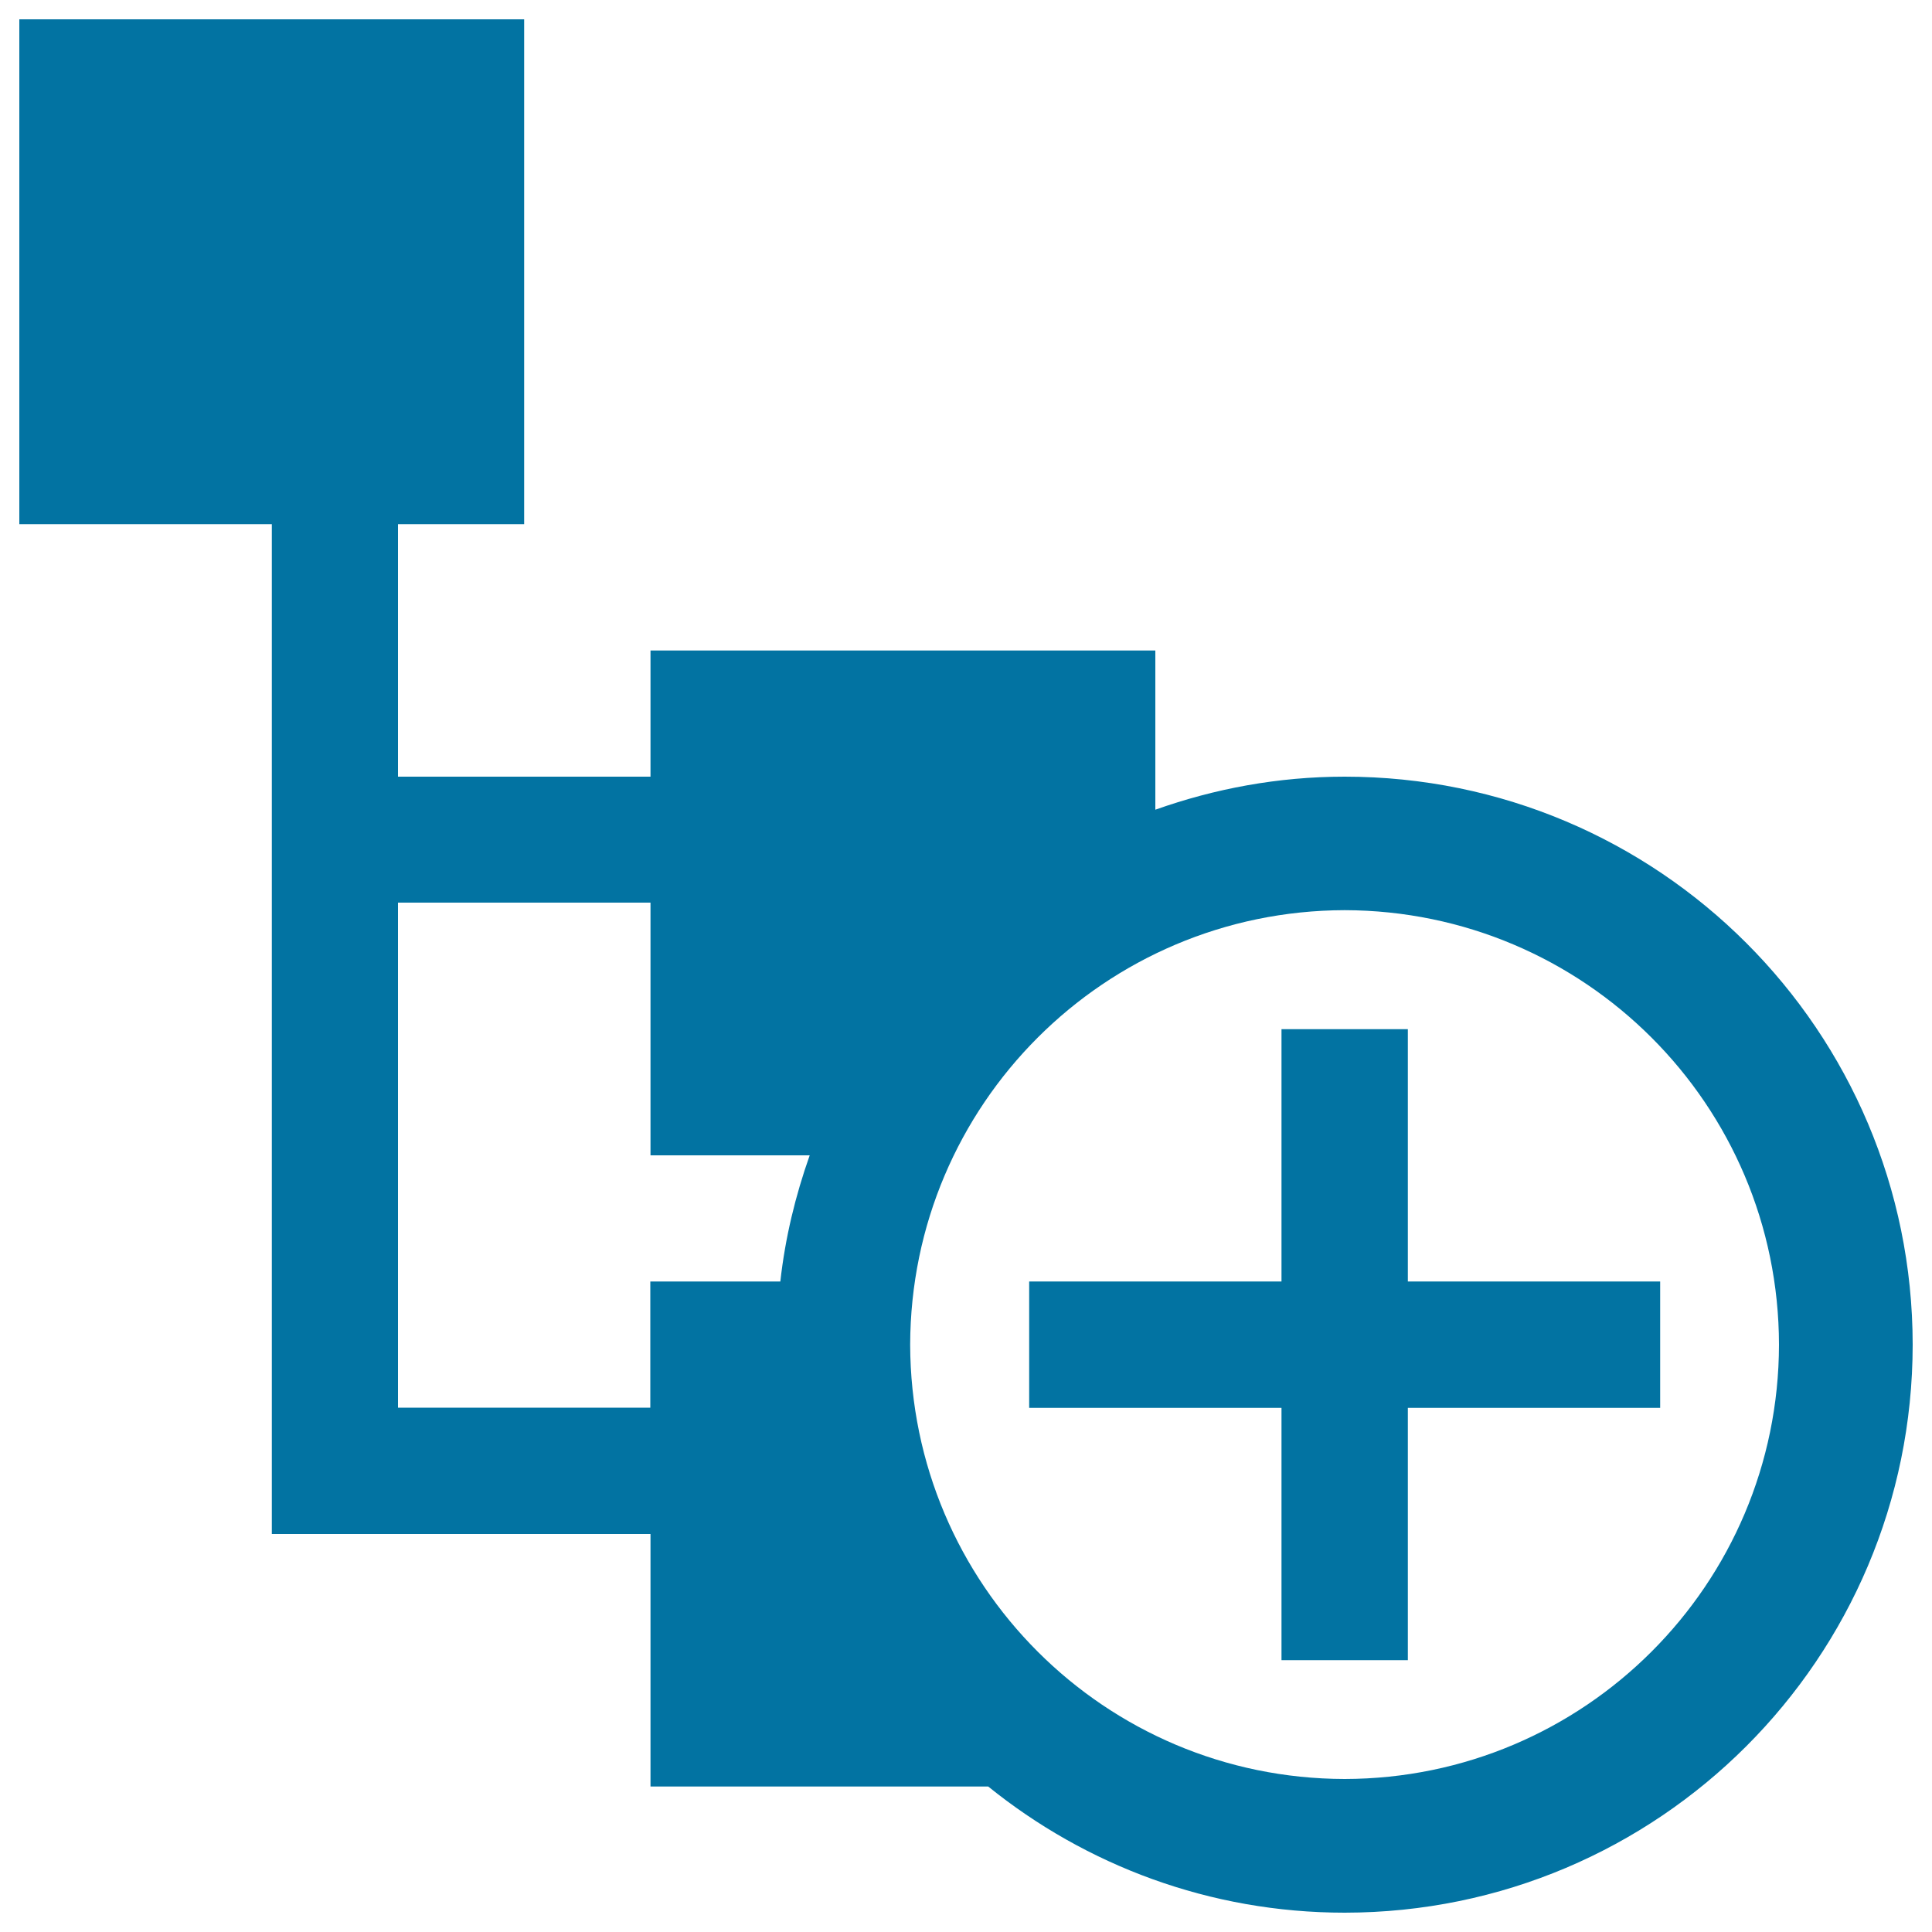
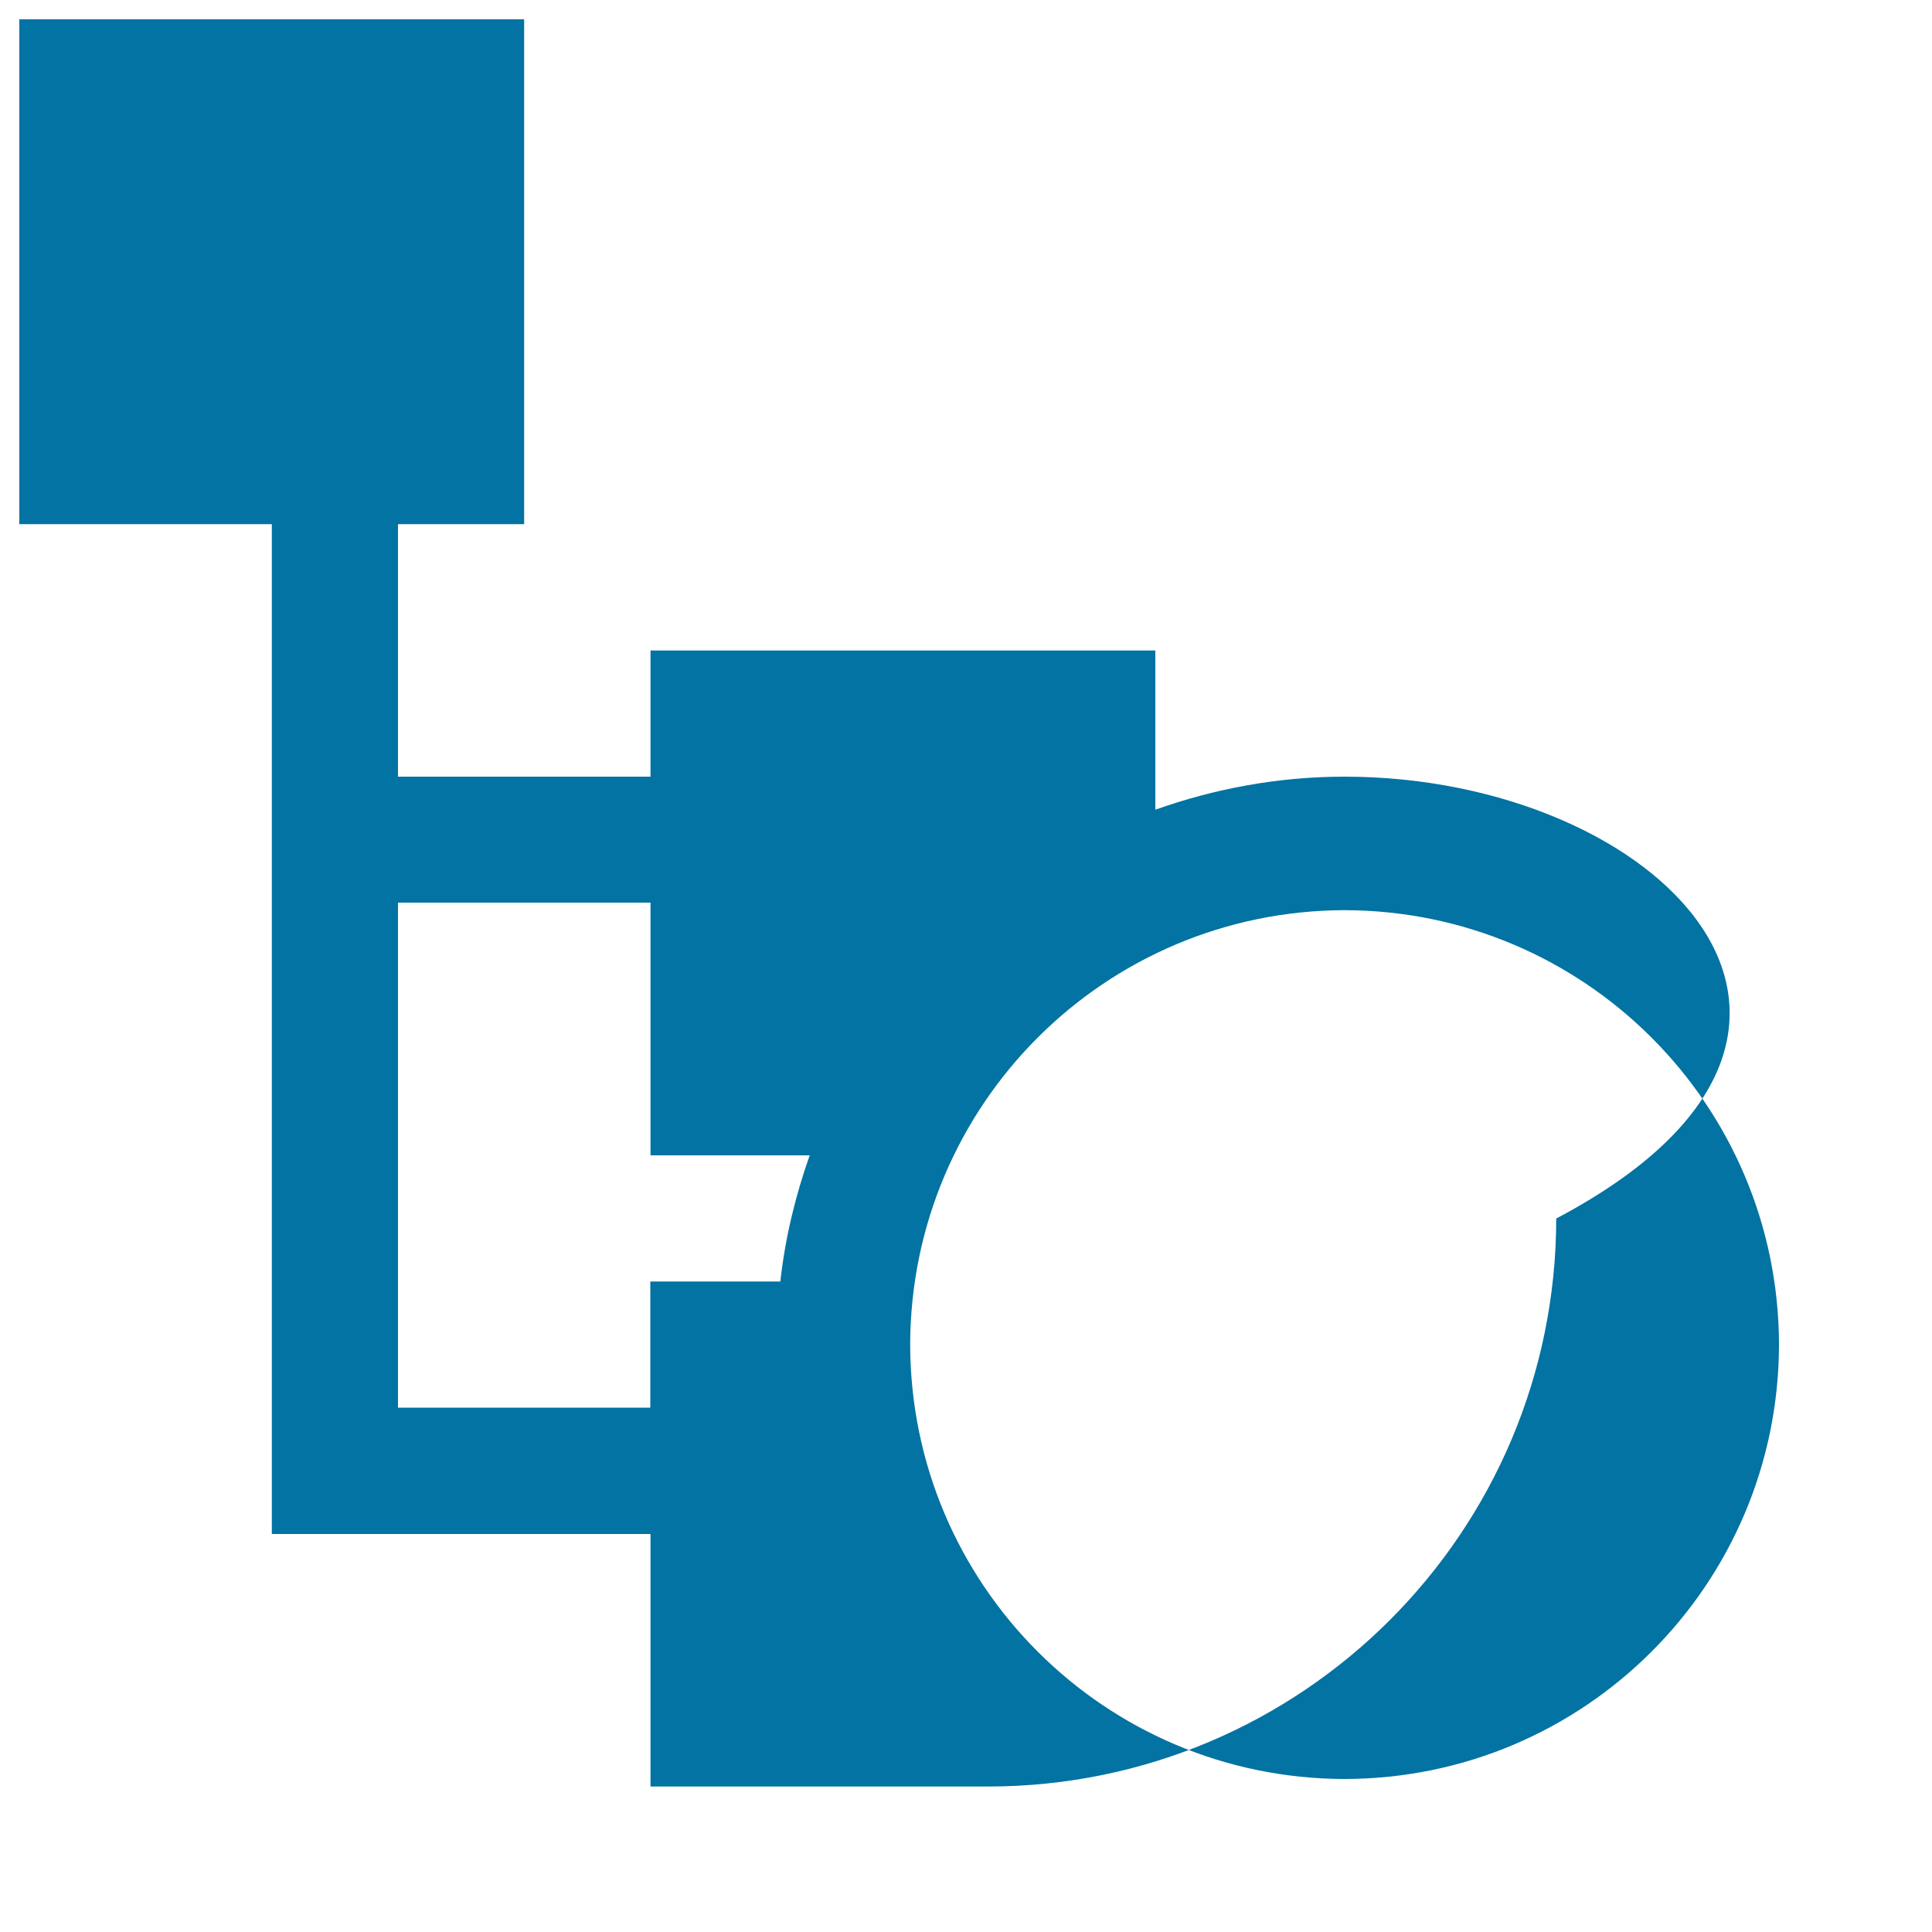
<svg xmlns="http://www.w3.org/2000/svg" viewBox="0 0 1000 1000" style="fill:#0273a2">
  <title>Category Add Button SVG icon</title>
  <g>
    <g>
-       <path d="M696,402c-34.5,0-67.3,6.2-98,17.1v-82.4H336.7V402H206V271.3h65.3V10H10v261.3h130.7V794h196v130.7h174.8C561.9,965.4,626.1,990,696,990c162.4-0.1,293.9-131.6,294-294C989.9,533.5,858.4,402,696,402z M403.9,663.3h-67.3v65.3H206l0-261.4h130.7V598h82.4C411.7,618.9,406.4,640.7,403.9,663.3z M696,920.8C571.8,920.6,471.4,820.1,471.1,696c0.3-124.2,100.7-224.6,224.9-224.9c124.1,0.3,224.6,100.7,224.8,224.9C920.6,820.1,820.1,920.6,696,920.8z" />
-       <polygon points="728.7,663.3 728.7,532.7 663.3,532.7 663.3,663.3 532.7,663.3 532.7,728.7 663.3,728.7 663.3,859.3 728.7,859.3 728.7,728.7 859.3,728.7 859.3,663.3 " />
+       <path d="M696,402c-34.5,0-67.3,6.2-98,17.1v-82.4H336.7V402H206V271.3h65.3V10H10v261.3h130.7V794h196v130.7h174.8c162.4-0.1,293.9-131.6,294-294C989.9,533.5,858.4,402,696,402z M403.9,663.3h-67.3v65.3H206l0-261.4h130.7V598h82.4C411.7,618.9,406.4,640.7,403.9,663.3z M696,920.8C571.8,920.6,471.4,820.1,471.1,696c0.3-124.2,100.7-224.6,224.9-224.9c124.1,0.3,224.6,100.7,224.8,224.9C920.6,820.1,820.1,920.6,696,920.8z" />
    </g>
  </g>
</svg>